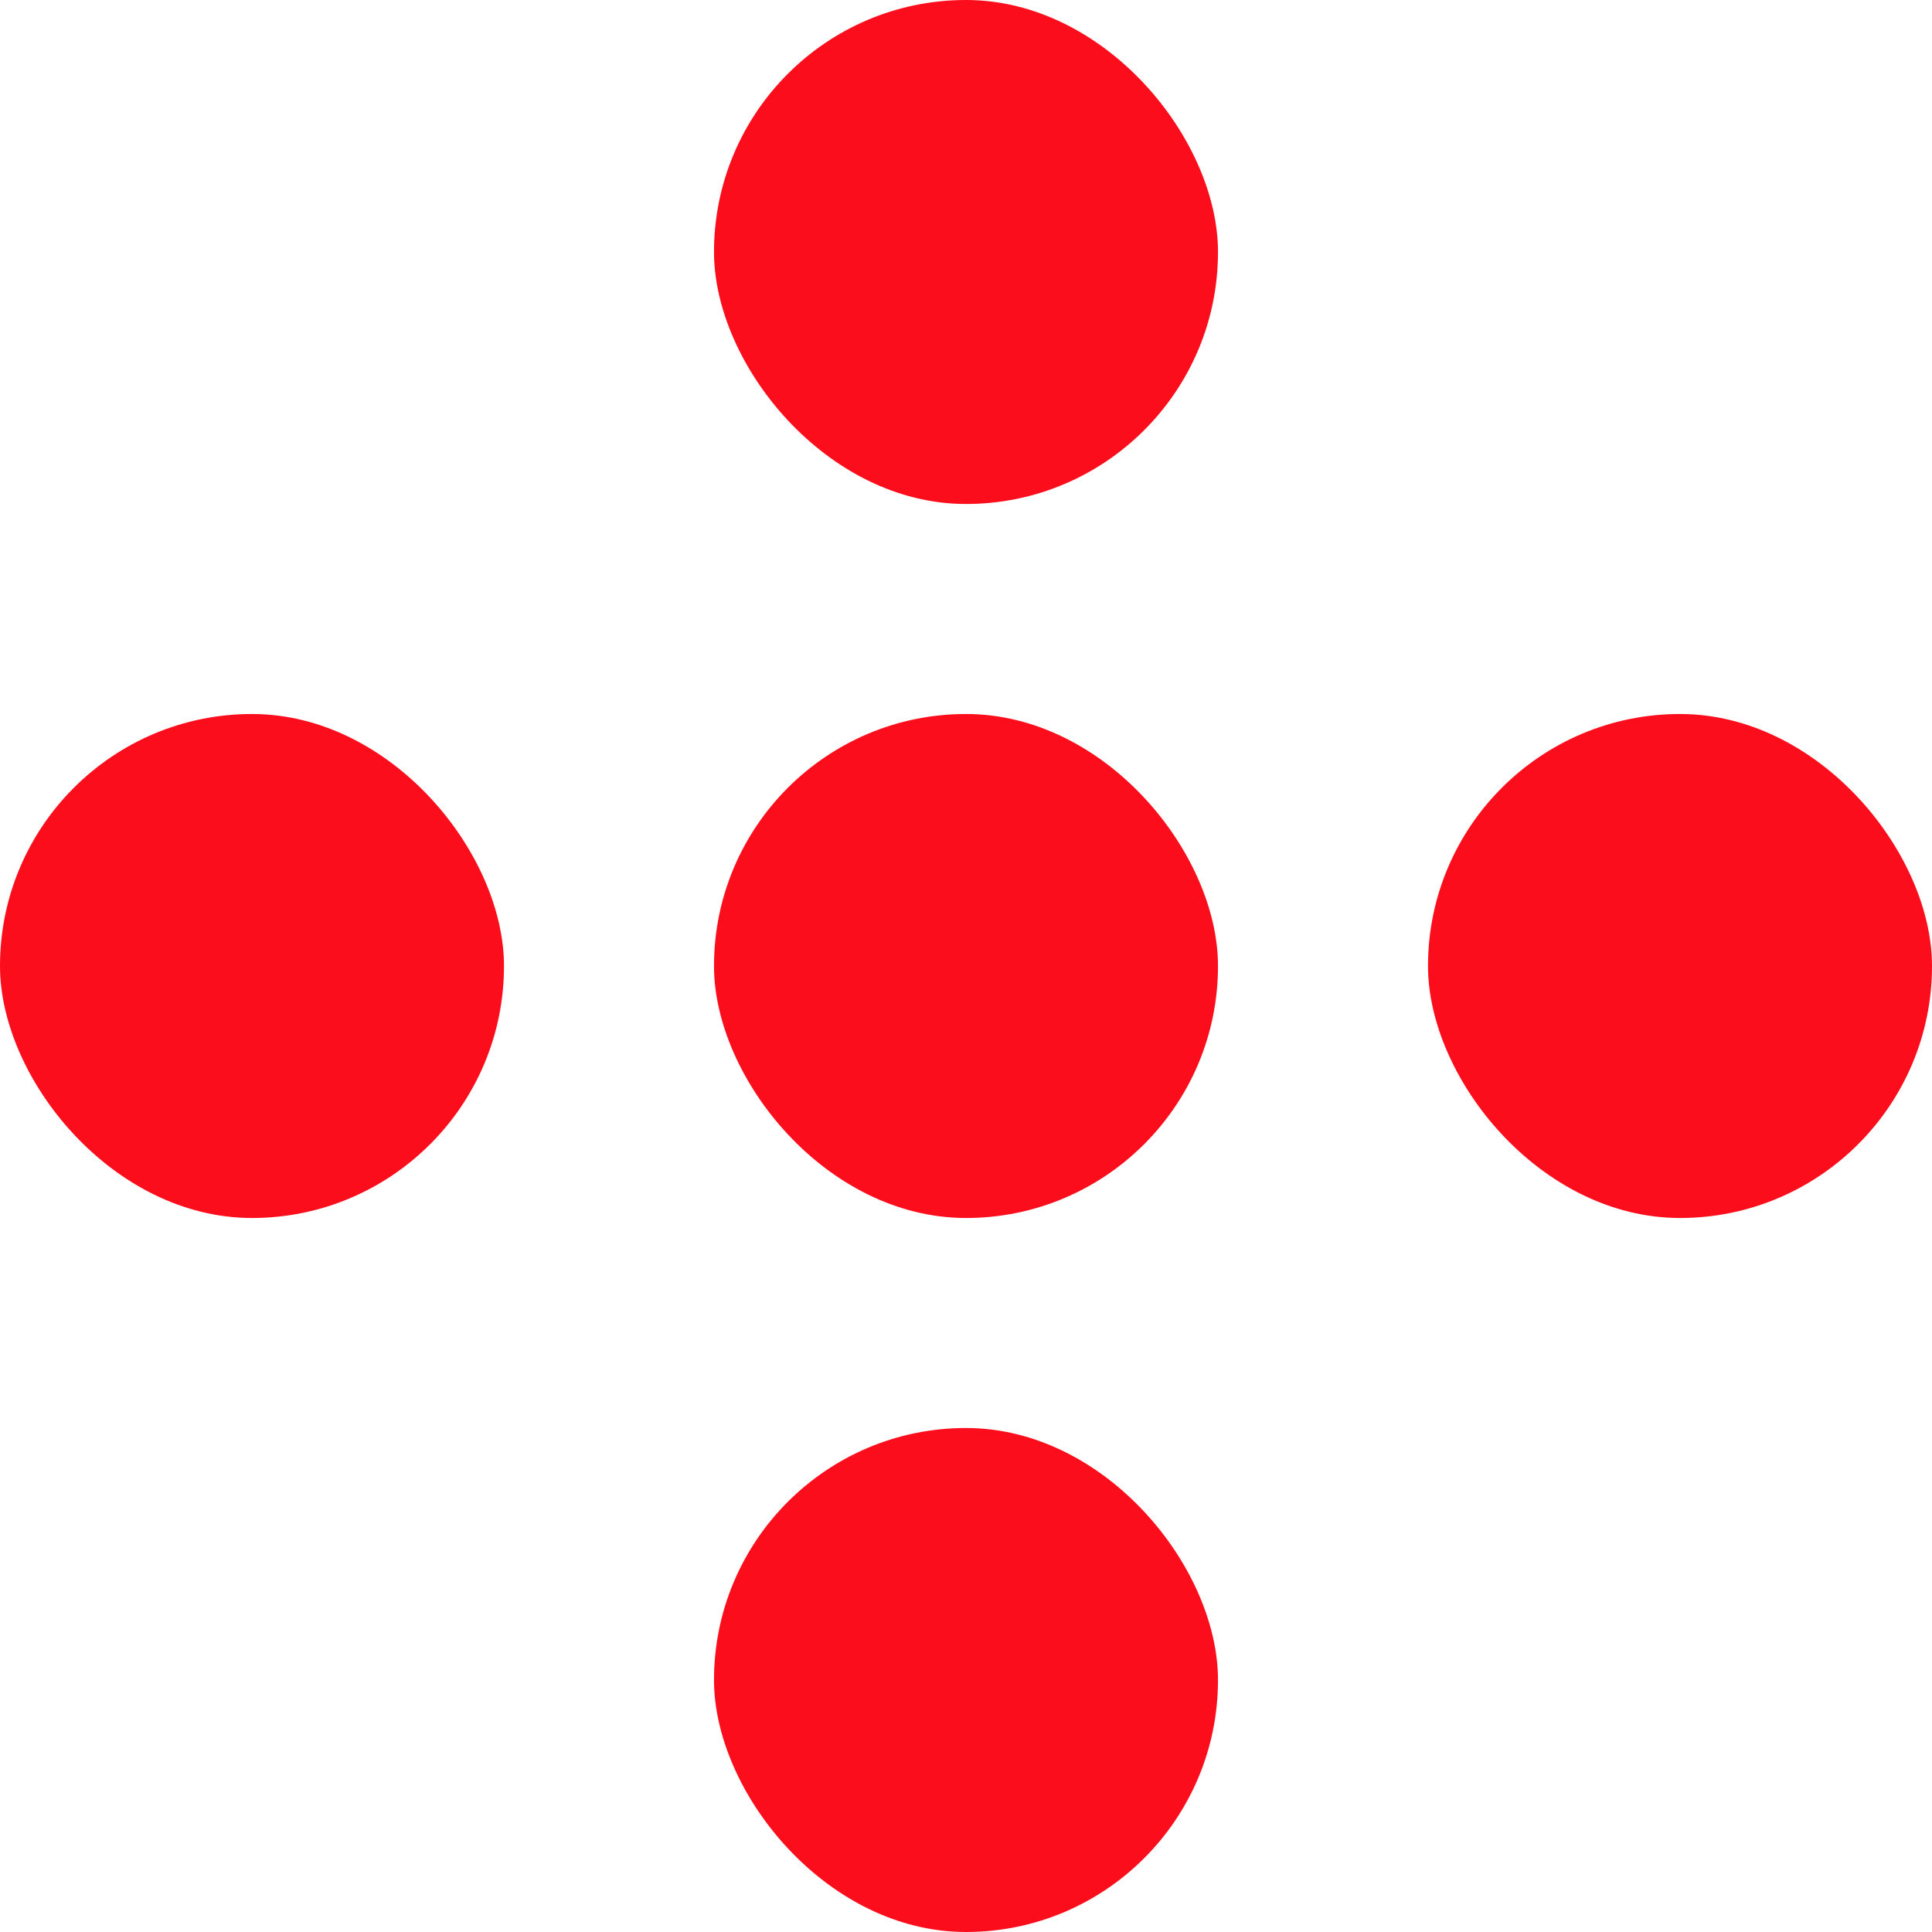
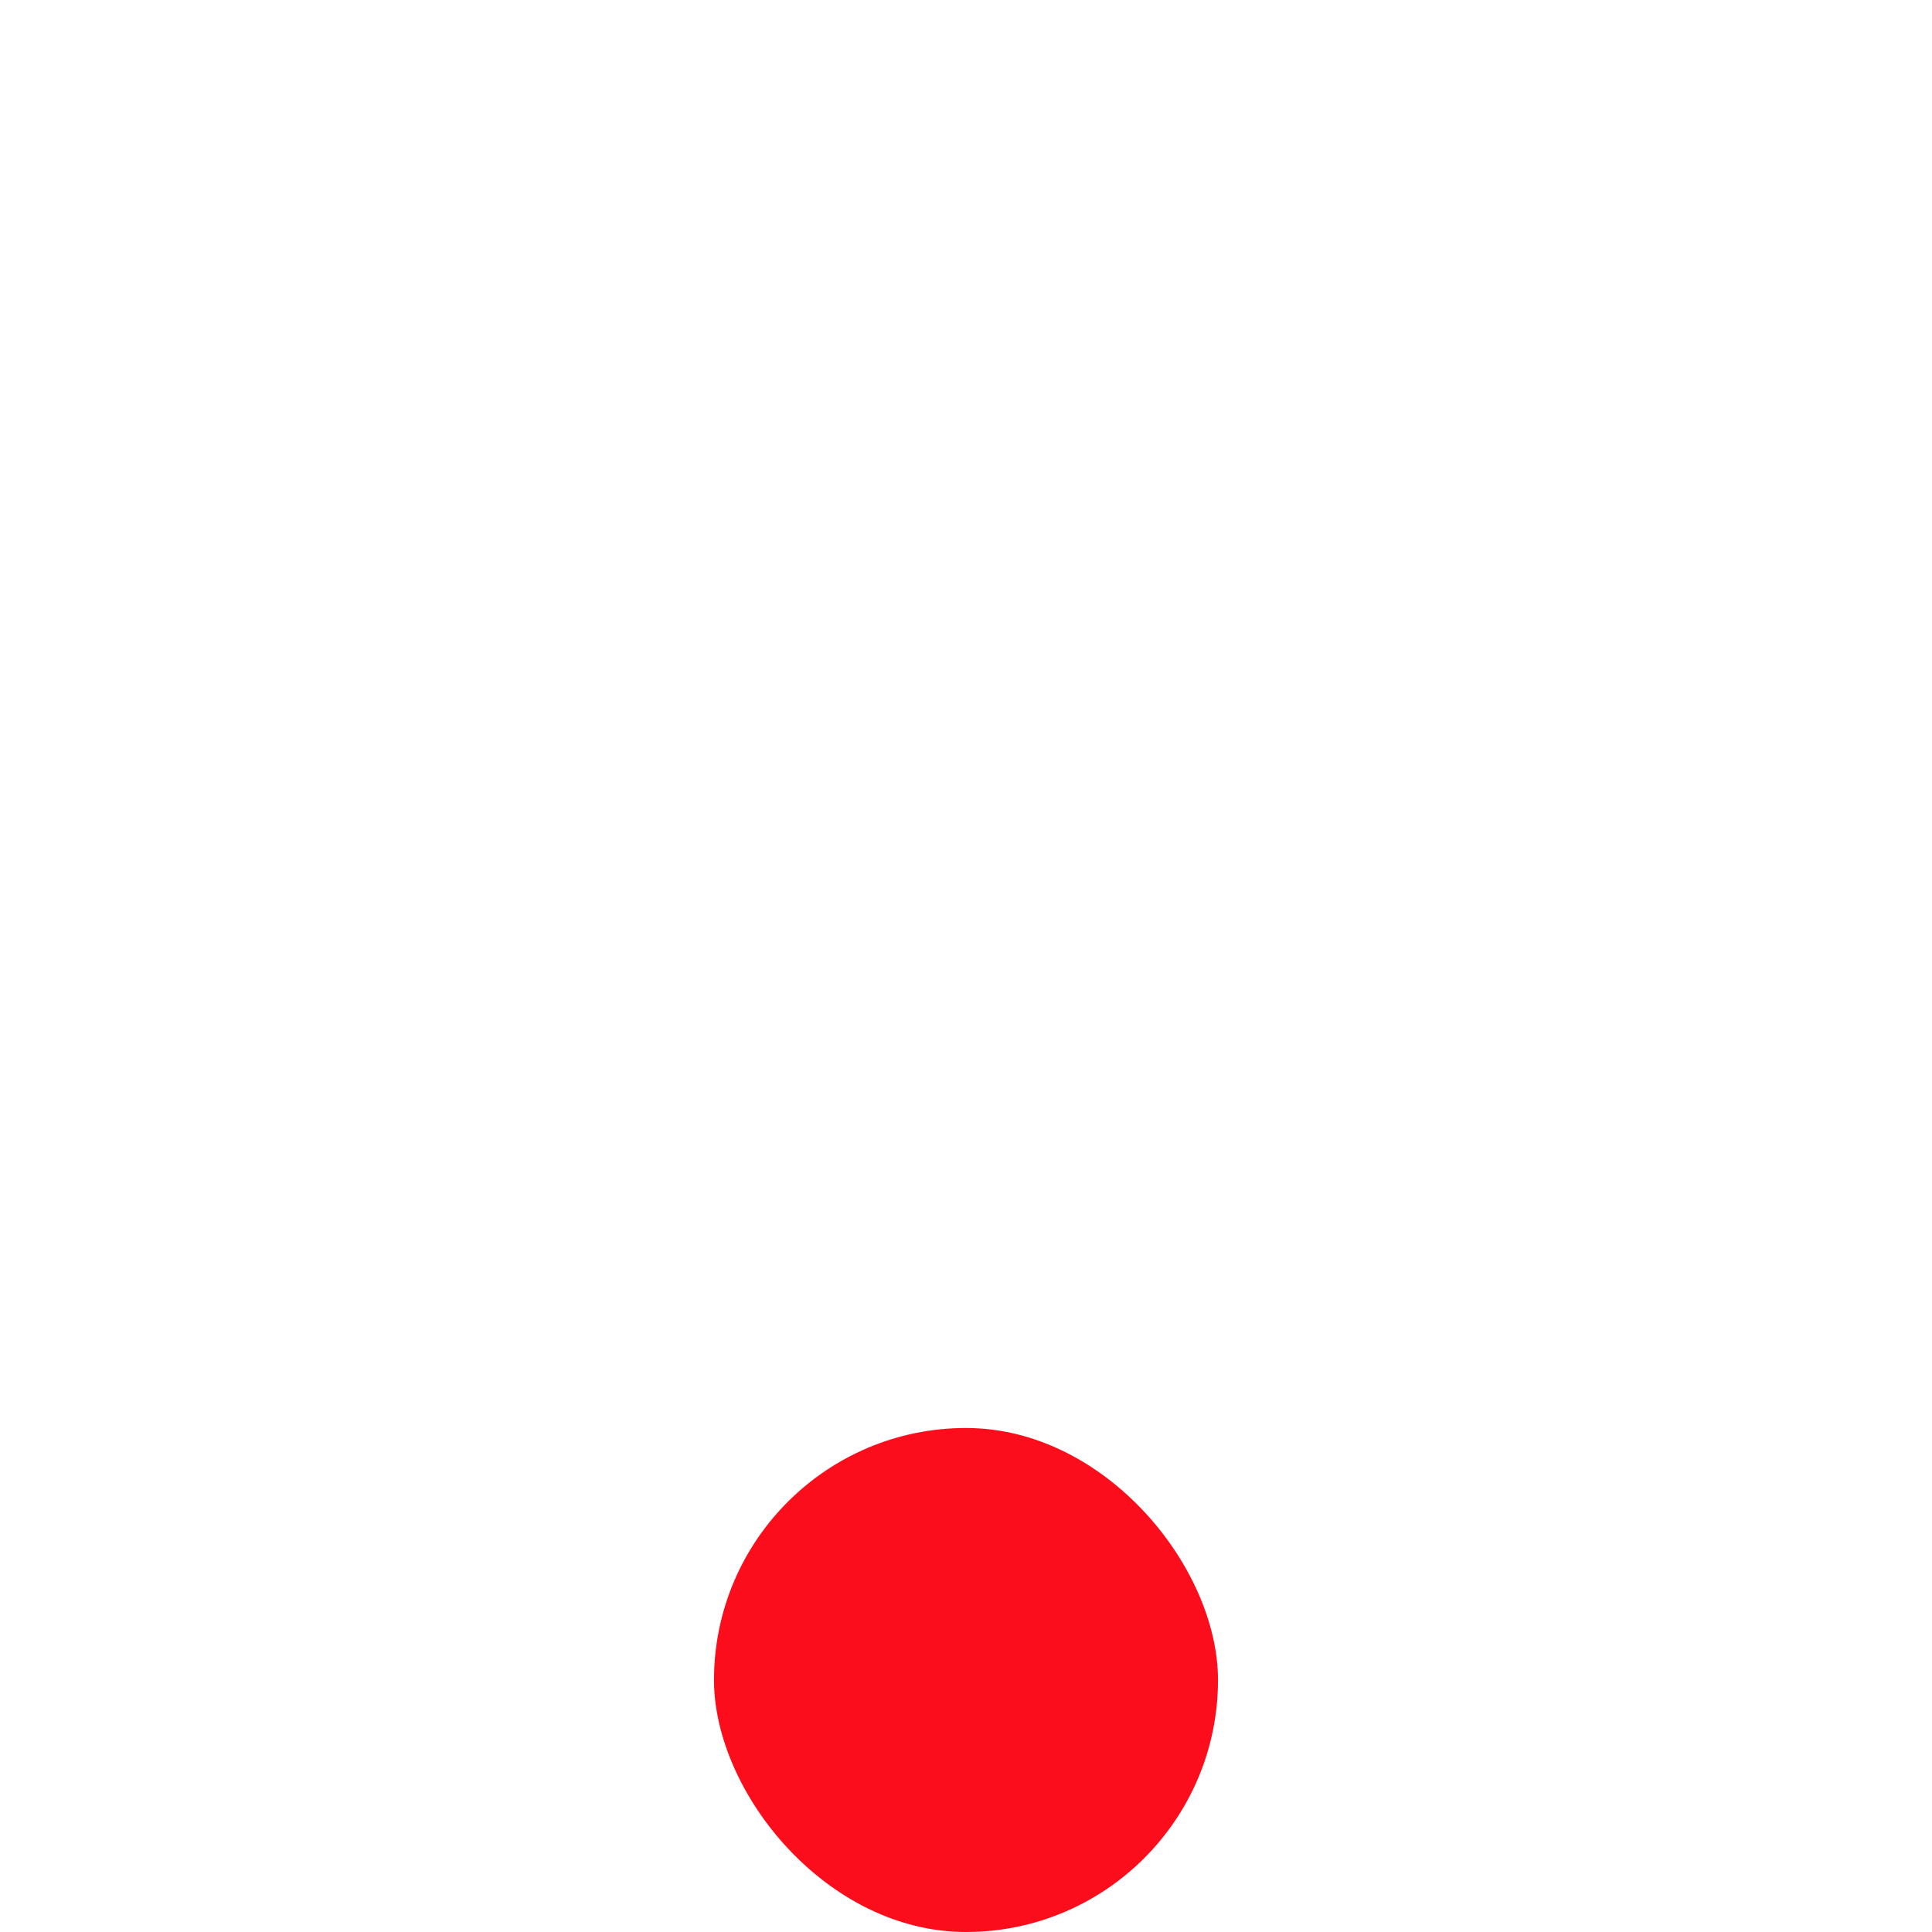
<svg xmlns="http://www.w3.org/2000/svg" width="30" height="30" viewBox="0 0 30 30" fill="none">
-   <rect x="11.087" width="7.826" height="7.826" rx="3.913" fill="#FC0D1B" />
-   <rect x="11.087" y="11.087" width="7.826" height="7.826" rx="3.913" fill="#FC0D1B" />
-   <rect y="11.087" width="7.826" height="7.826" rx="3.913" fill="#FC0D1B" />
-   <rect x="22.174" y="11.087" width="7.826" height="7.826" rx="3.913" fill="#FC0D1B" />
  <rect x="11.087" y="22.174" width="7.826" height="7.826" rx="3.913" fill="#FC0D1B" />
</svg>